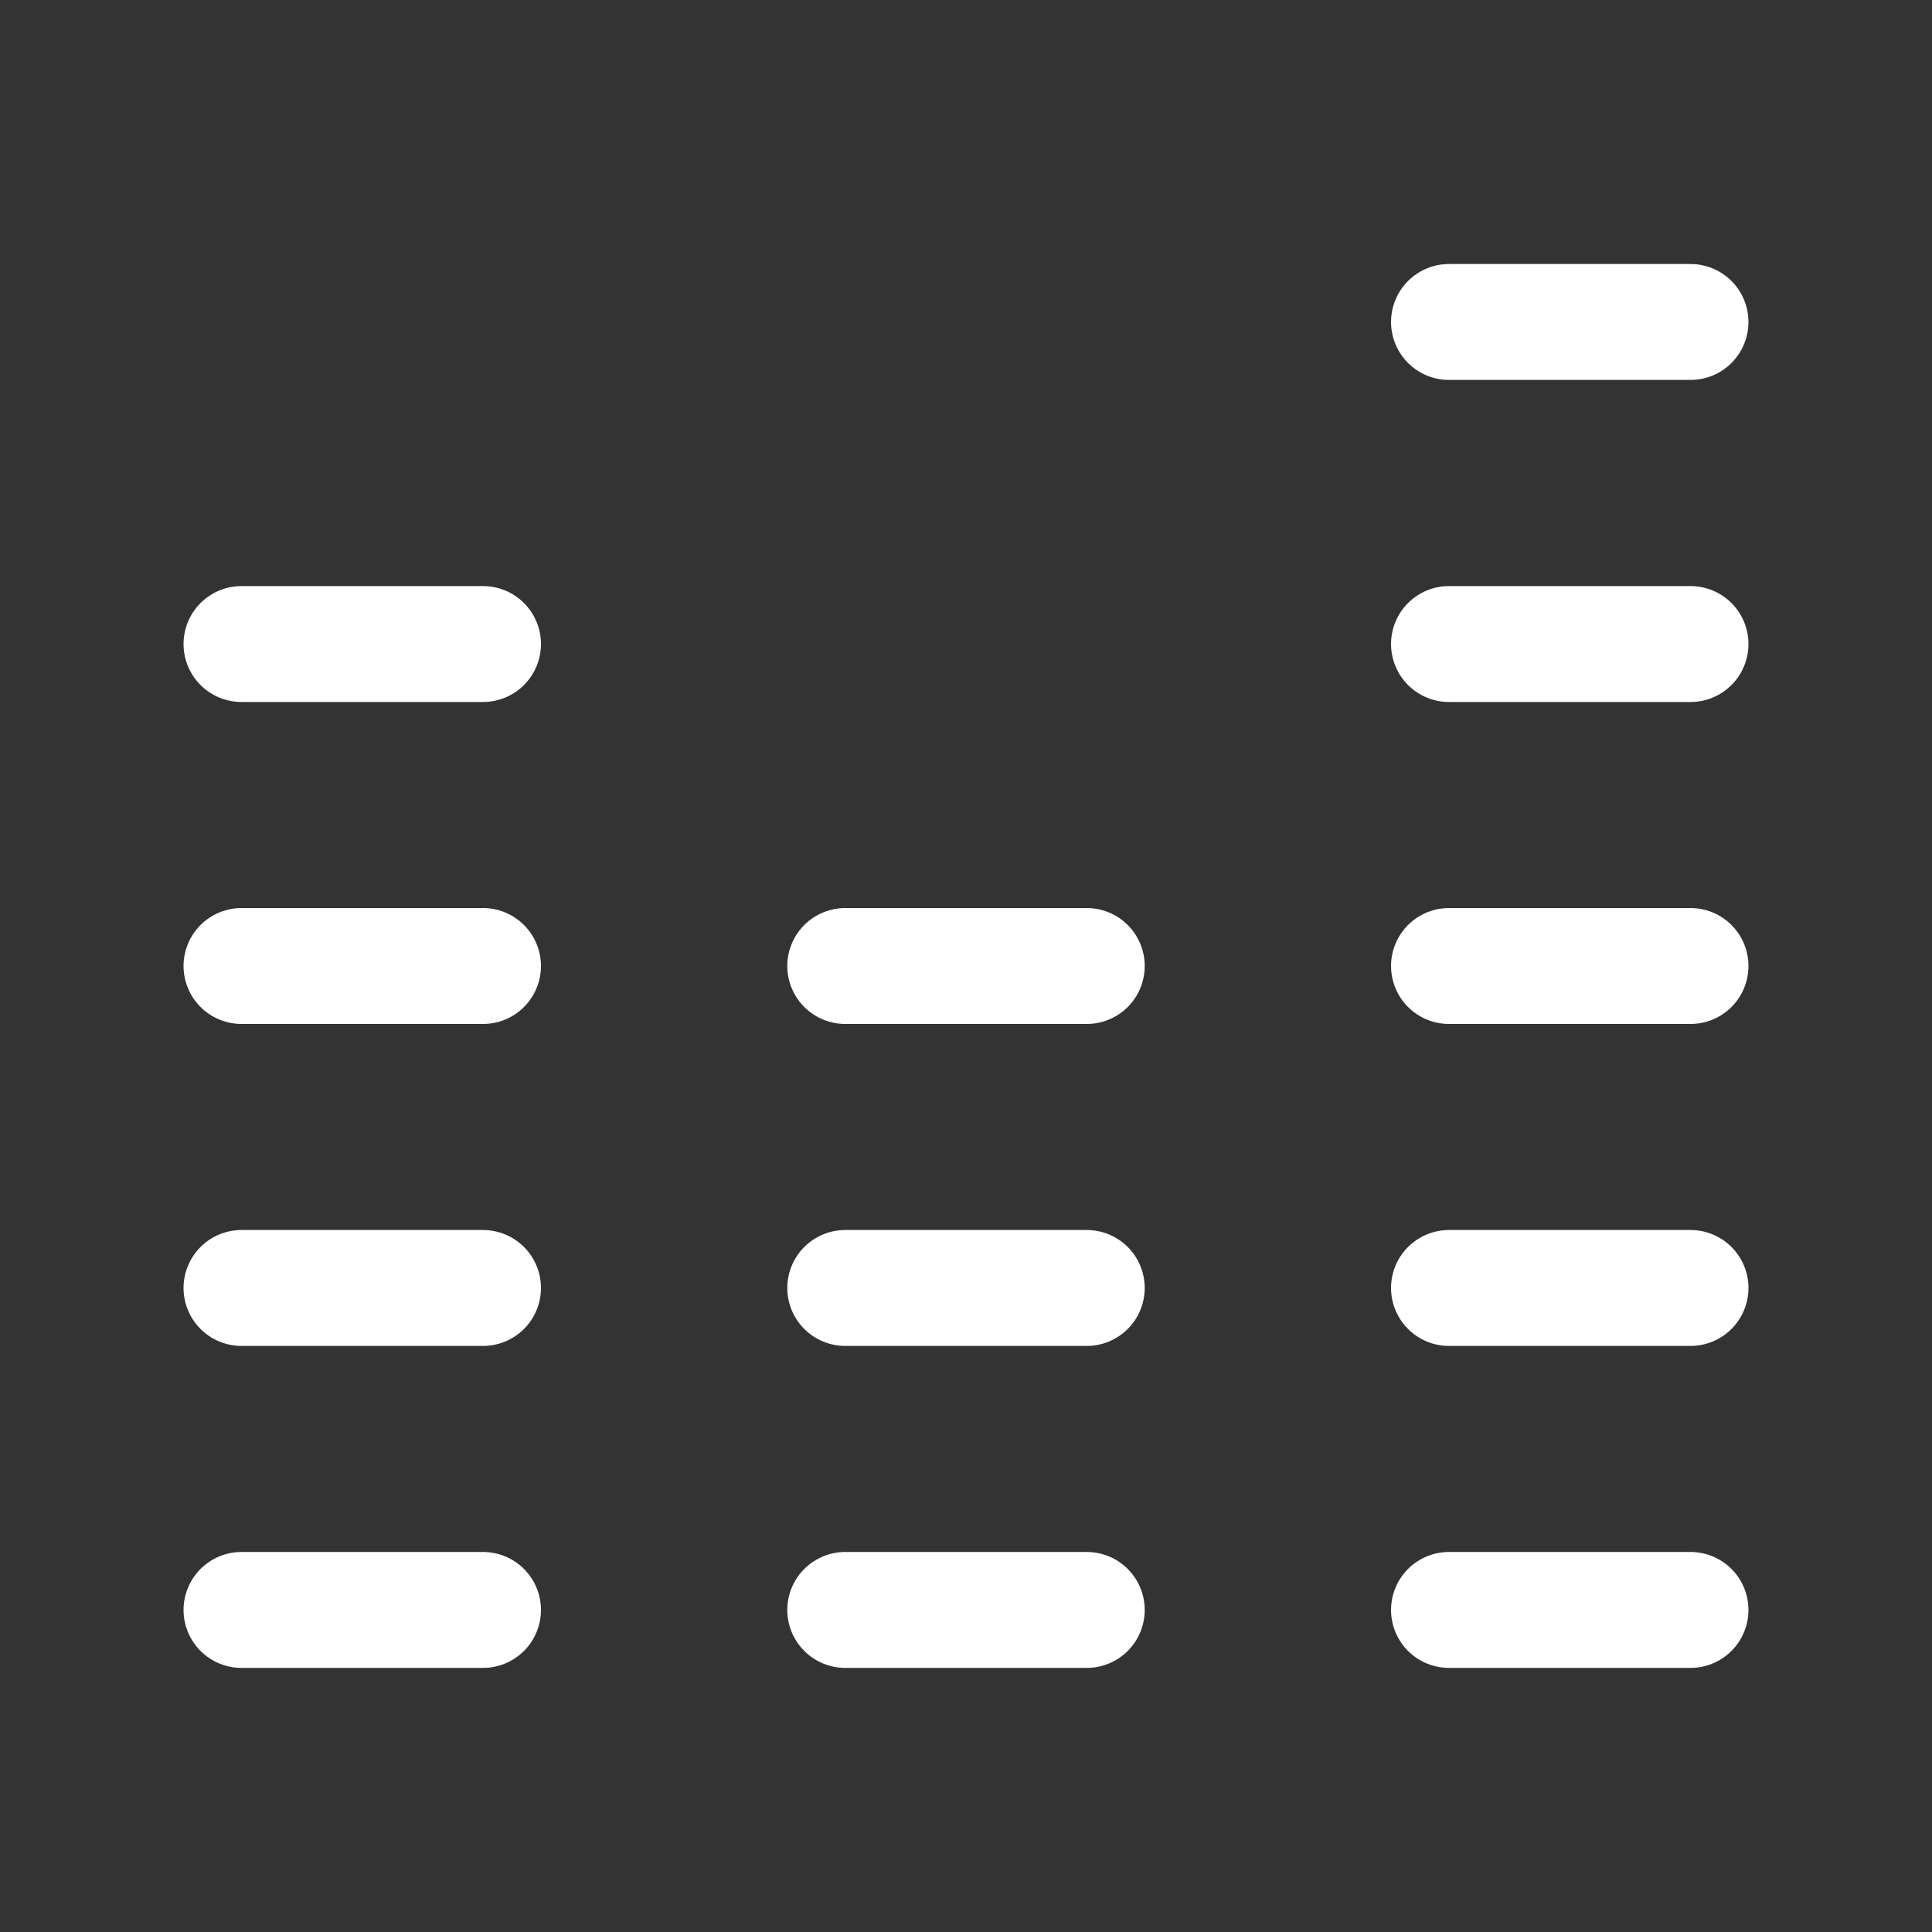
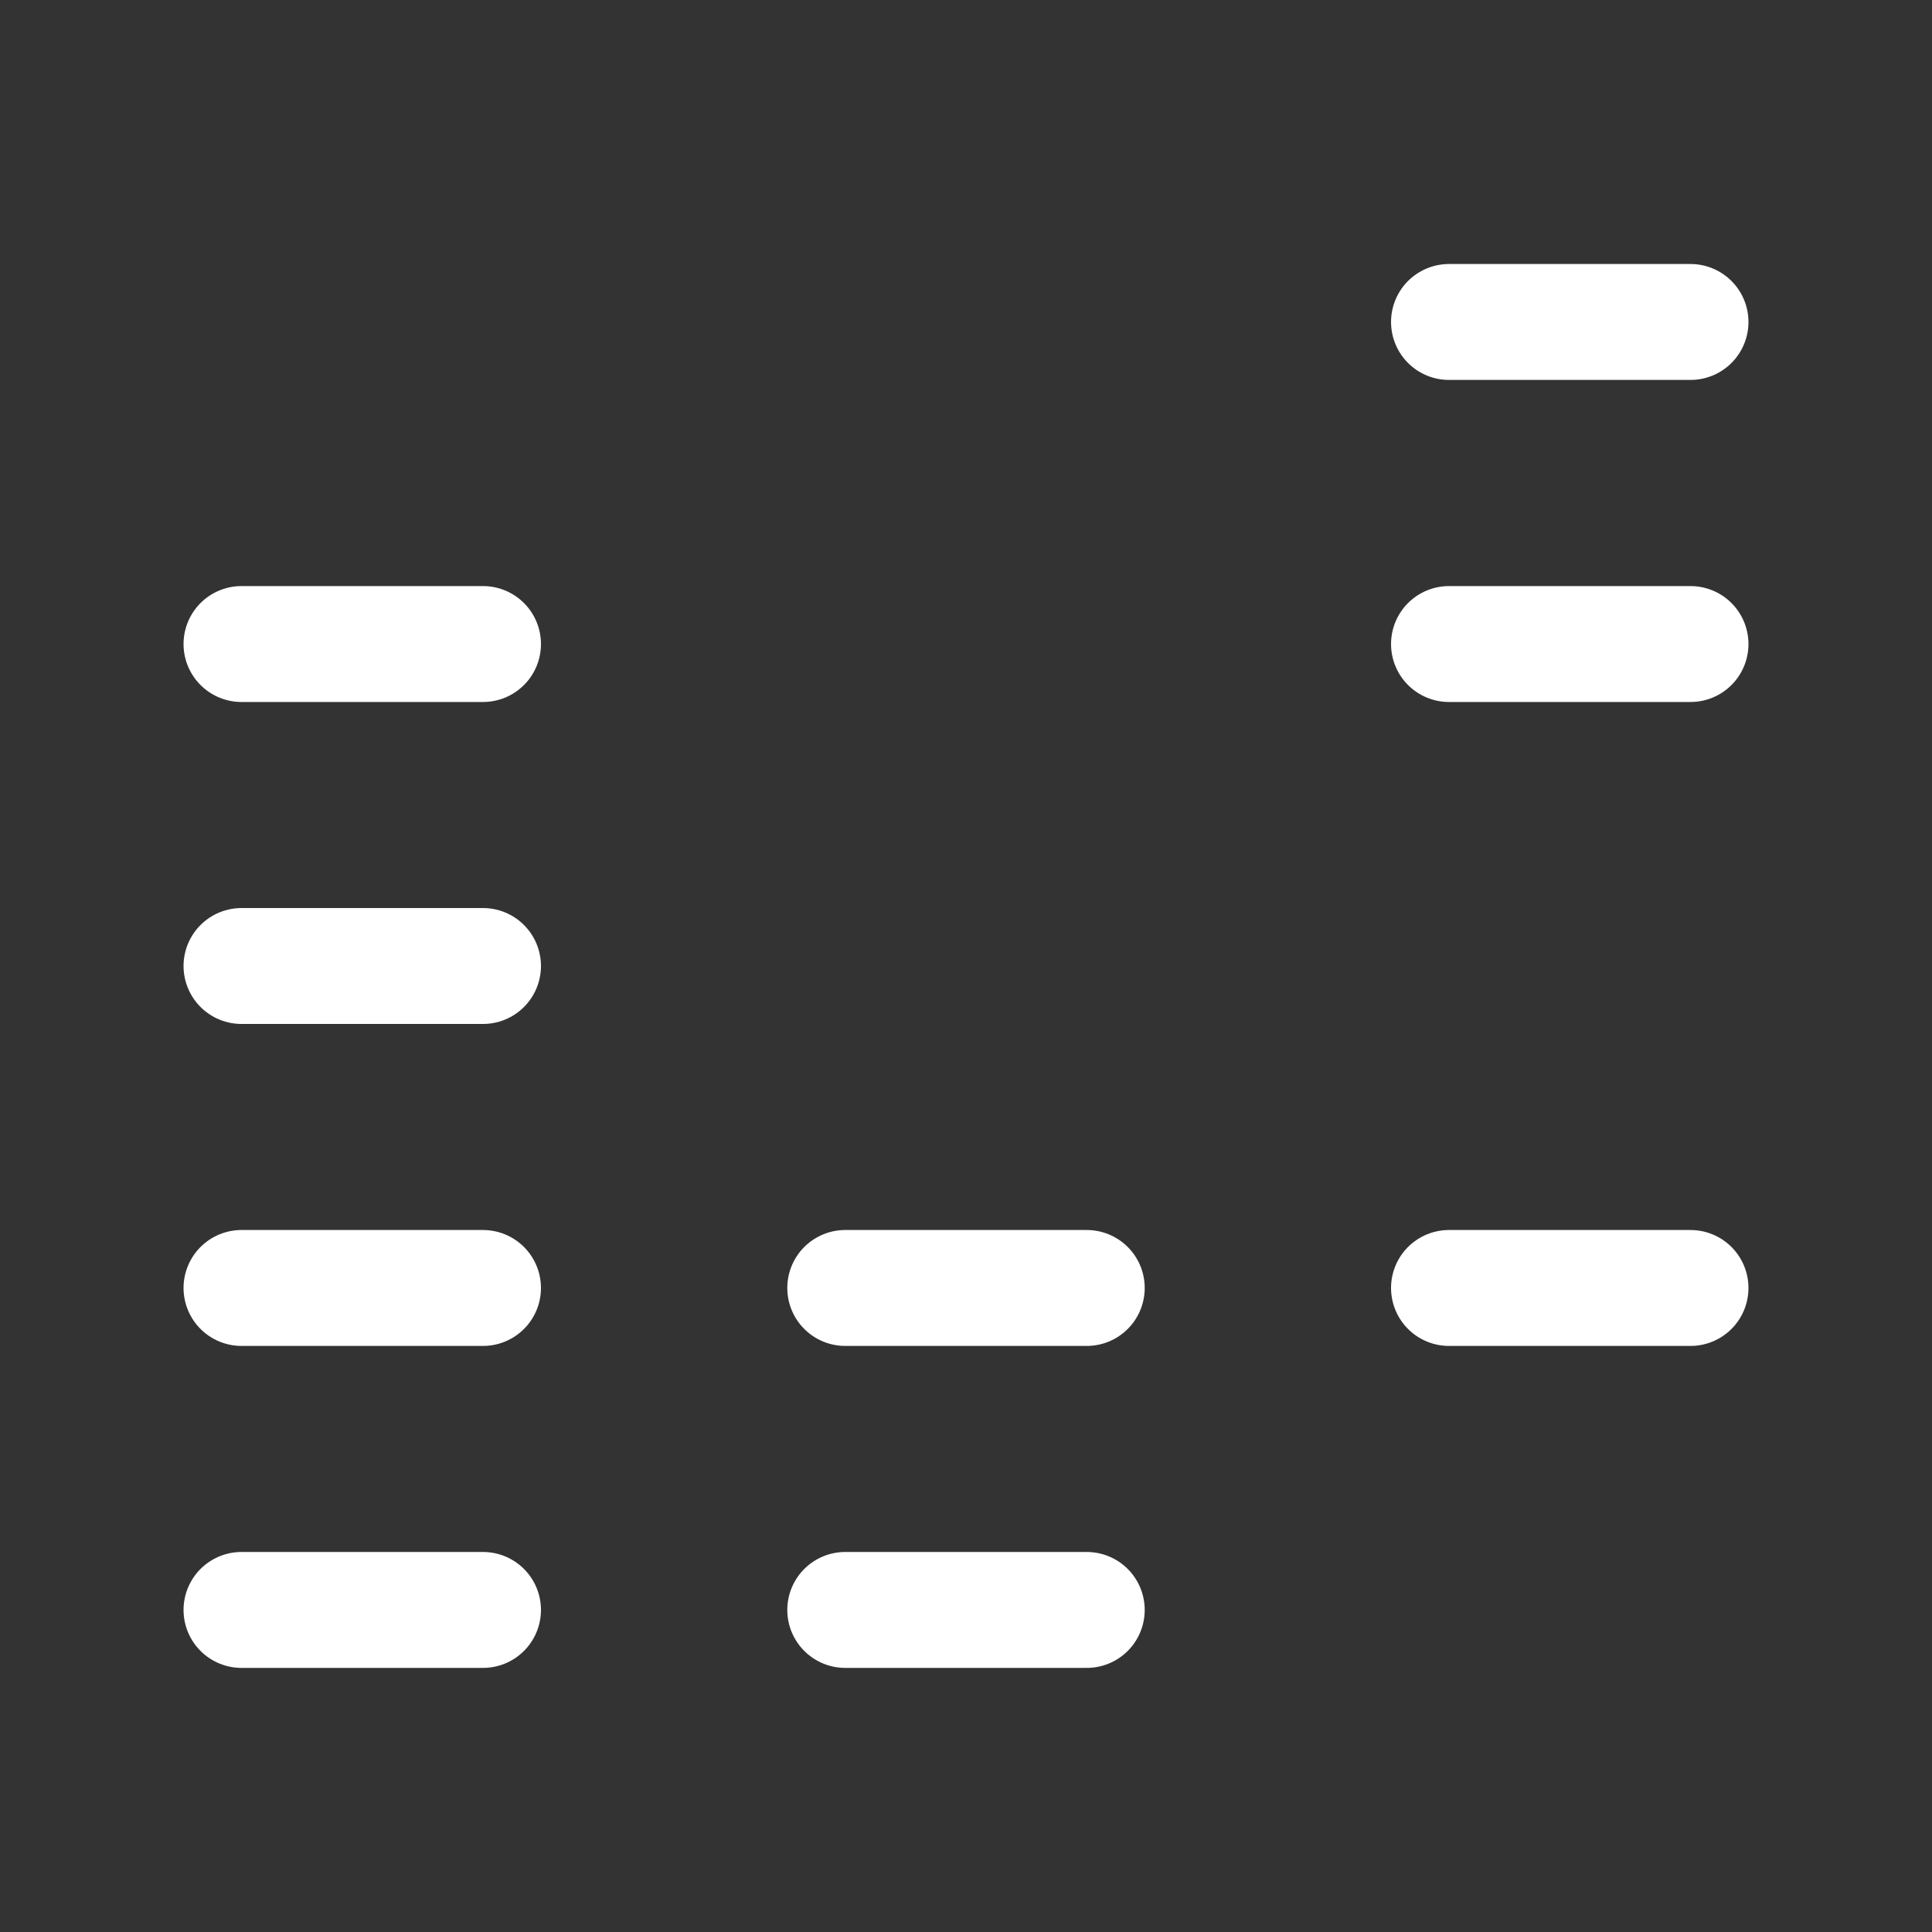
<svg xmlns="http://www.w3.org/2000/svg" width="20" height="20" viewBox="0 0 20 20" fill="none">
  <rect x="0" y="0" width="20" height="20" fill="#333333" stroke="none" />
-   <path d="M17.5 16.666H15" stroke="white" stroke-width="1.2" stroke-linecap="round" stroke-linejoin="round" />
  <path d="M5 16.666H2.5" stroke="white" stroke-width="1.2" stroke-linecap="round" stroke-linejoin="round" />
  <path d="M11.25 16.666H8.75" stroke="white" stroke-width="1.2" stroke-linecap="round" stroke-linejoin="round" />
  <path d="M17.5 13.333L15 13.333" stroke="white" stroke-width="1.2" stroke-linecap="round" stroke-linejoin="round" />
  <path d="M5 13.333H2.5" stroke="white" stroke-width="1.2" stroke-linecap="round" stroke-linejoin="round" />
  <path d="M11.25 13.333H8.75" stroke="white" stroke-width="1.2" stroke-linecap="round" stroke-linejoin="round" />
-   <path d="M17.5 10H15" stroke="white" stroke-width="1.2" stroke-linecap="round" stroke-linejoin="round" />
  <path d="M5 10H2.5" stroke="white" stroke-width="1.2" stroke-linecap="round" stroke-linejoin="round" />
-   <path d="M11.25 10H8.75" stroke="white" stroke-width="1.2" stroke-linecap="round" stroke-linejoin="round" />
  <path d="M17.5 6.667H15" stroke="white" stroke-width="1.2" stroke-linecap="round" stroke-linejoin="round" />
  <path d="M5 6.667H2.5" stroke="white" stroke-width="1.2" stroke-linecap="round" stroke-linejoin="round" />
  <path d="M17.5 3.333L15 3.333" stroke="white" stroke-width="1.2" stroke-linecap="round" stroke-linejoin="round" />
</svg>